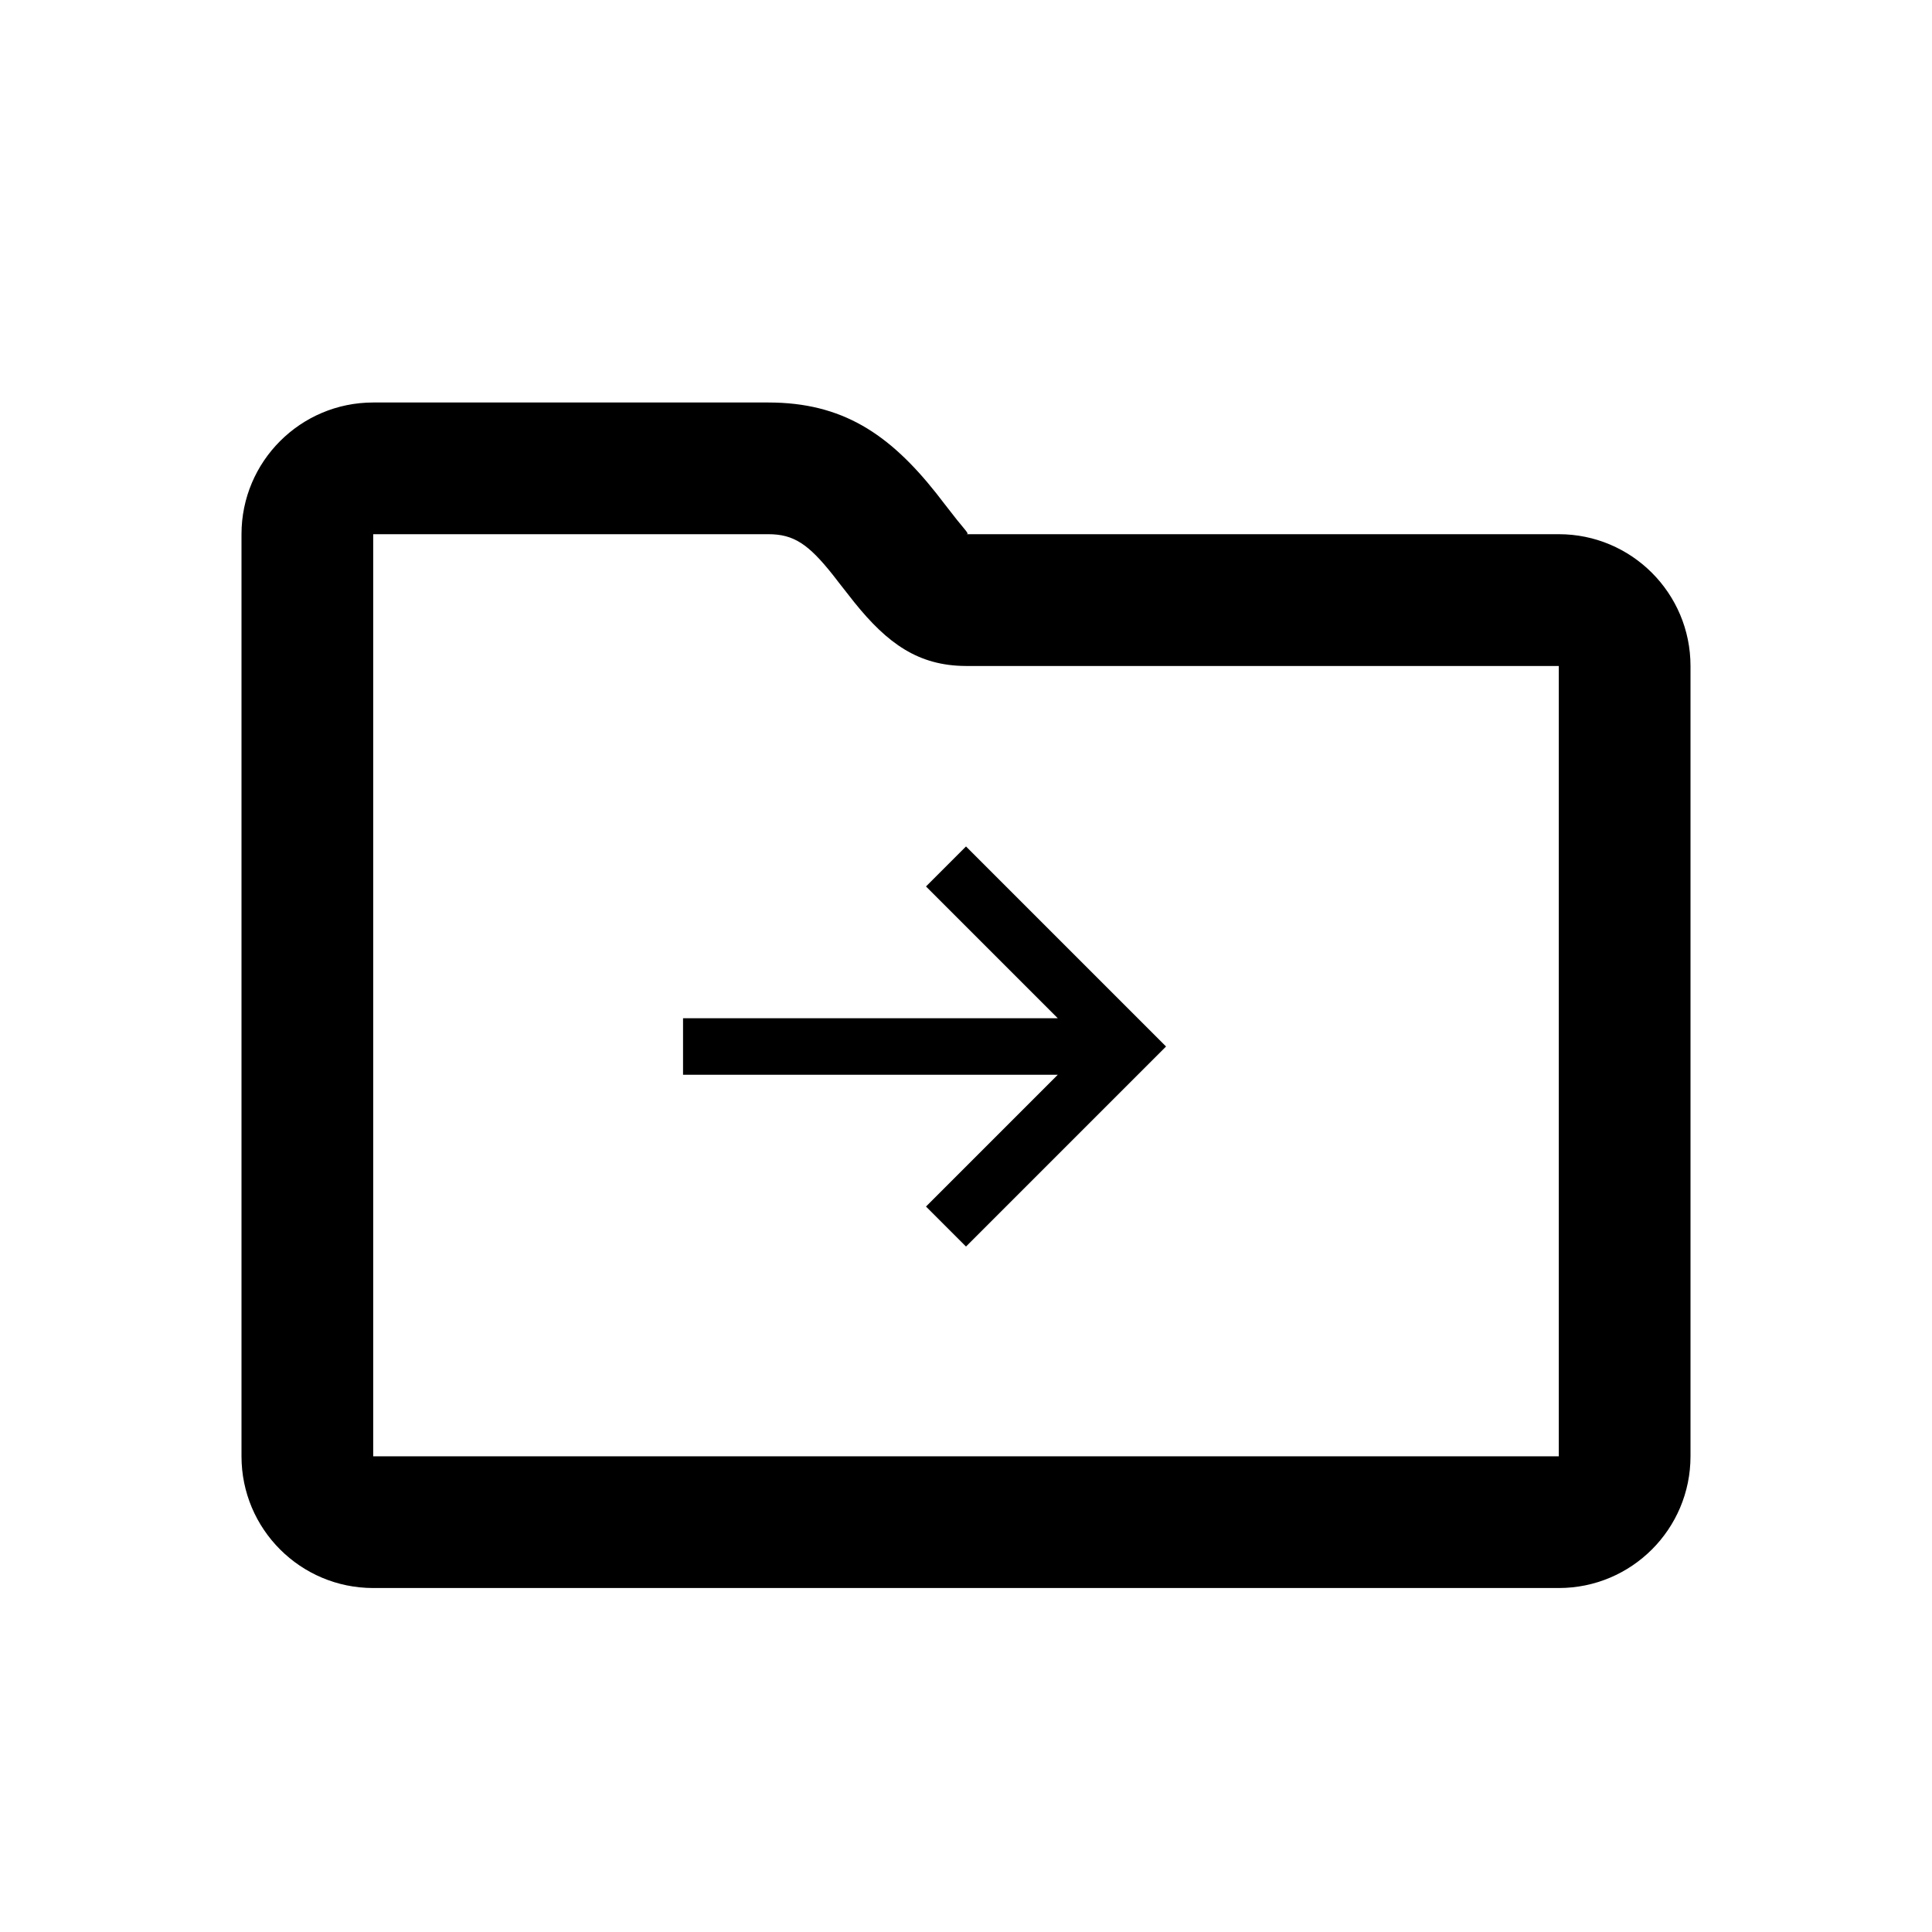
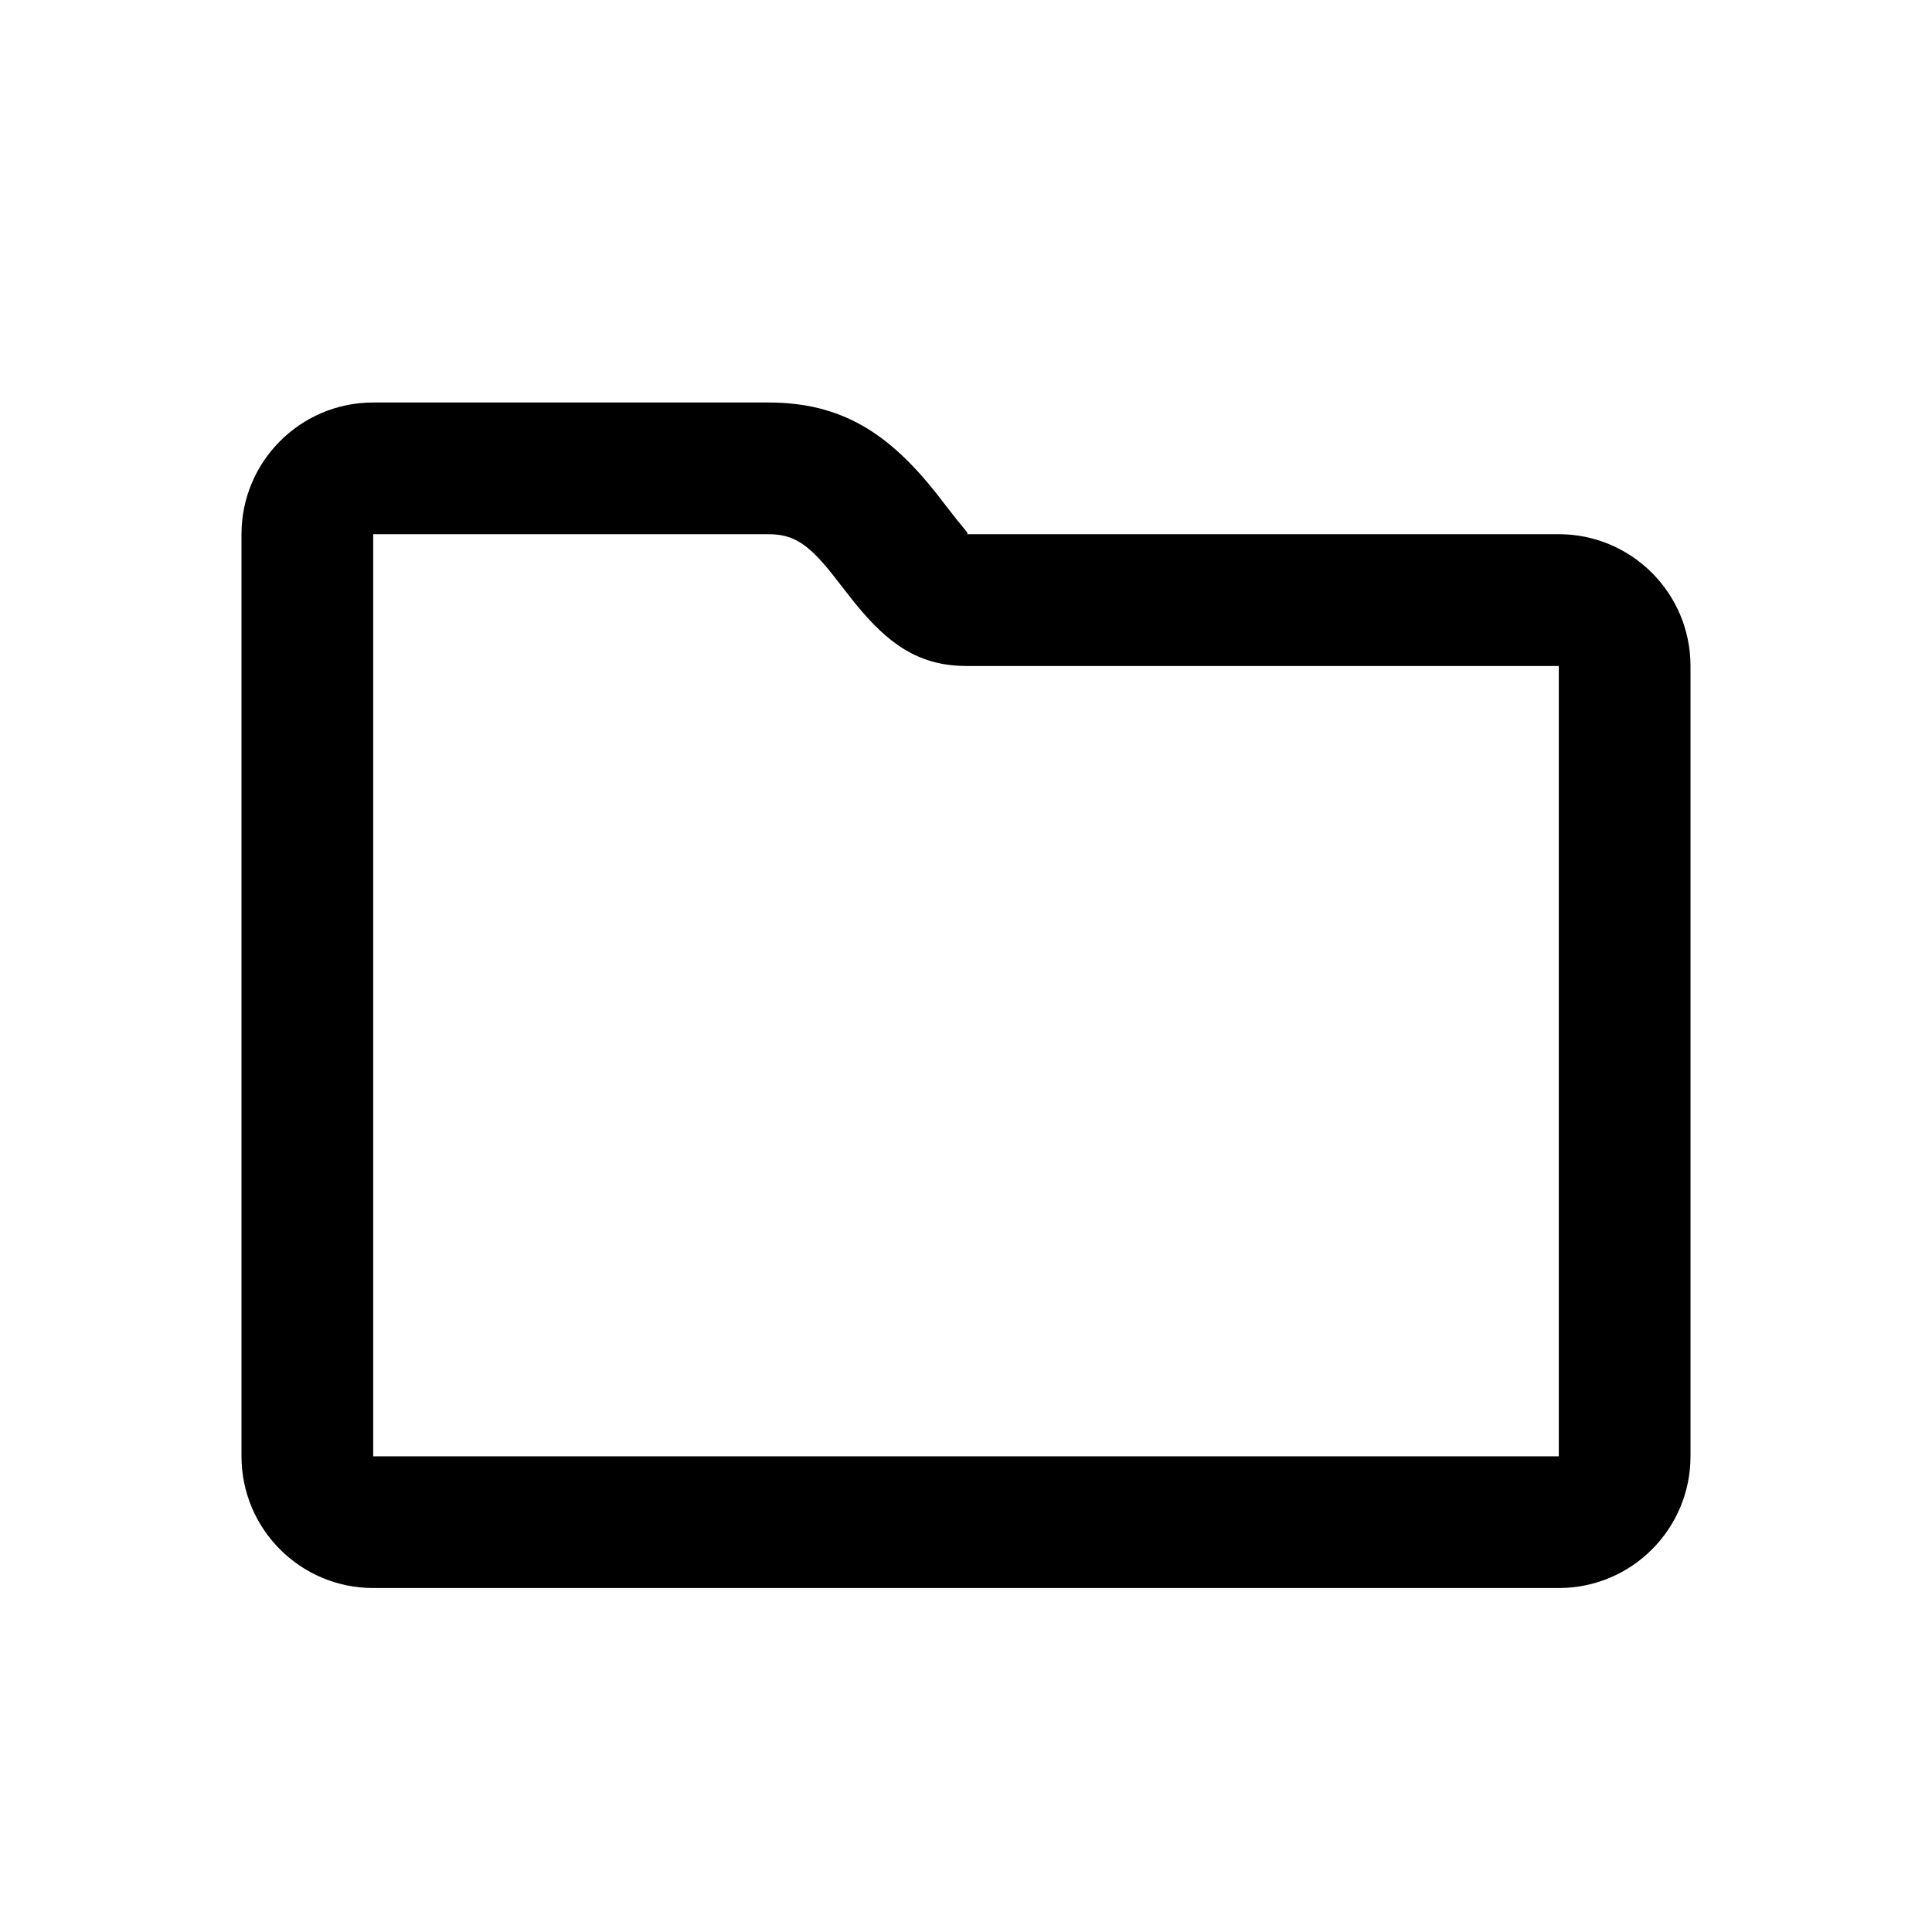
<svg xmlns="http://www.w3.org/2000/svg" width="800px" height="800px" viewBox="0 0 24 24" fill="none">
-   <path d="M11.503 11.012L12 10.515L14.485 13L12 15.485L11.503 14.988L13.14 13.351H8.485V12.649H13.14L11.503 11.012Z" fill="#000000" />
  <path fill-rule="evenodd" clip-rule="evenodd" d="M19.364 6.636C20.267 6.636 21 7.369 21 8.273V18.091C21 18.995 20.267 19.727 19.364 19.727H4.636C3.733 19.727 3 18.995 3 18.091V6.636C3 5.733 3.733 5 4.636 5H9.545C10.462 5 11.045 5.389 11.631 6.128C11.647 6.149 11.687 6.199 11.73 6.256C11.792 6.335 11.862 6.426 11.887 6.457C11.913 6.488 11.934 6.514 11.952 6.536C12.024 6.623 12.034 6.636 12.002 6.636H19.364ZM19.364 18.091V8.273L11.996 8.273C11.408 8.27 11.025 7.994 10.614 7.484C10.577 7.438 10.486 7.322 10.42 7.237C10.386 7.192 10.358 7.157 10.349 7.145C10.042 6.758 9.86 6.636 9.545 6.636H4.636V18.091H19.364Z" fill="#000000" />
</svg>